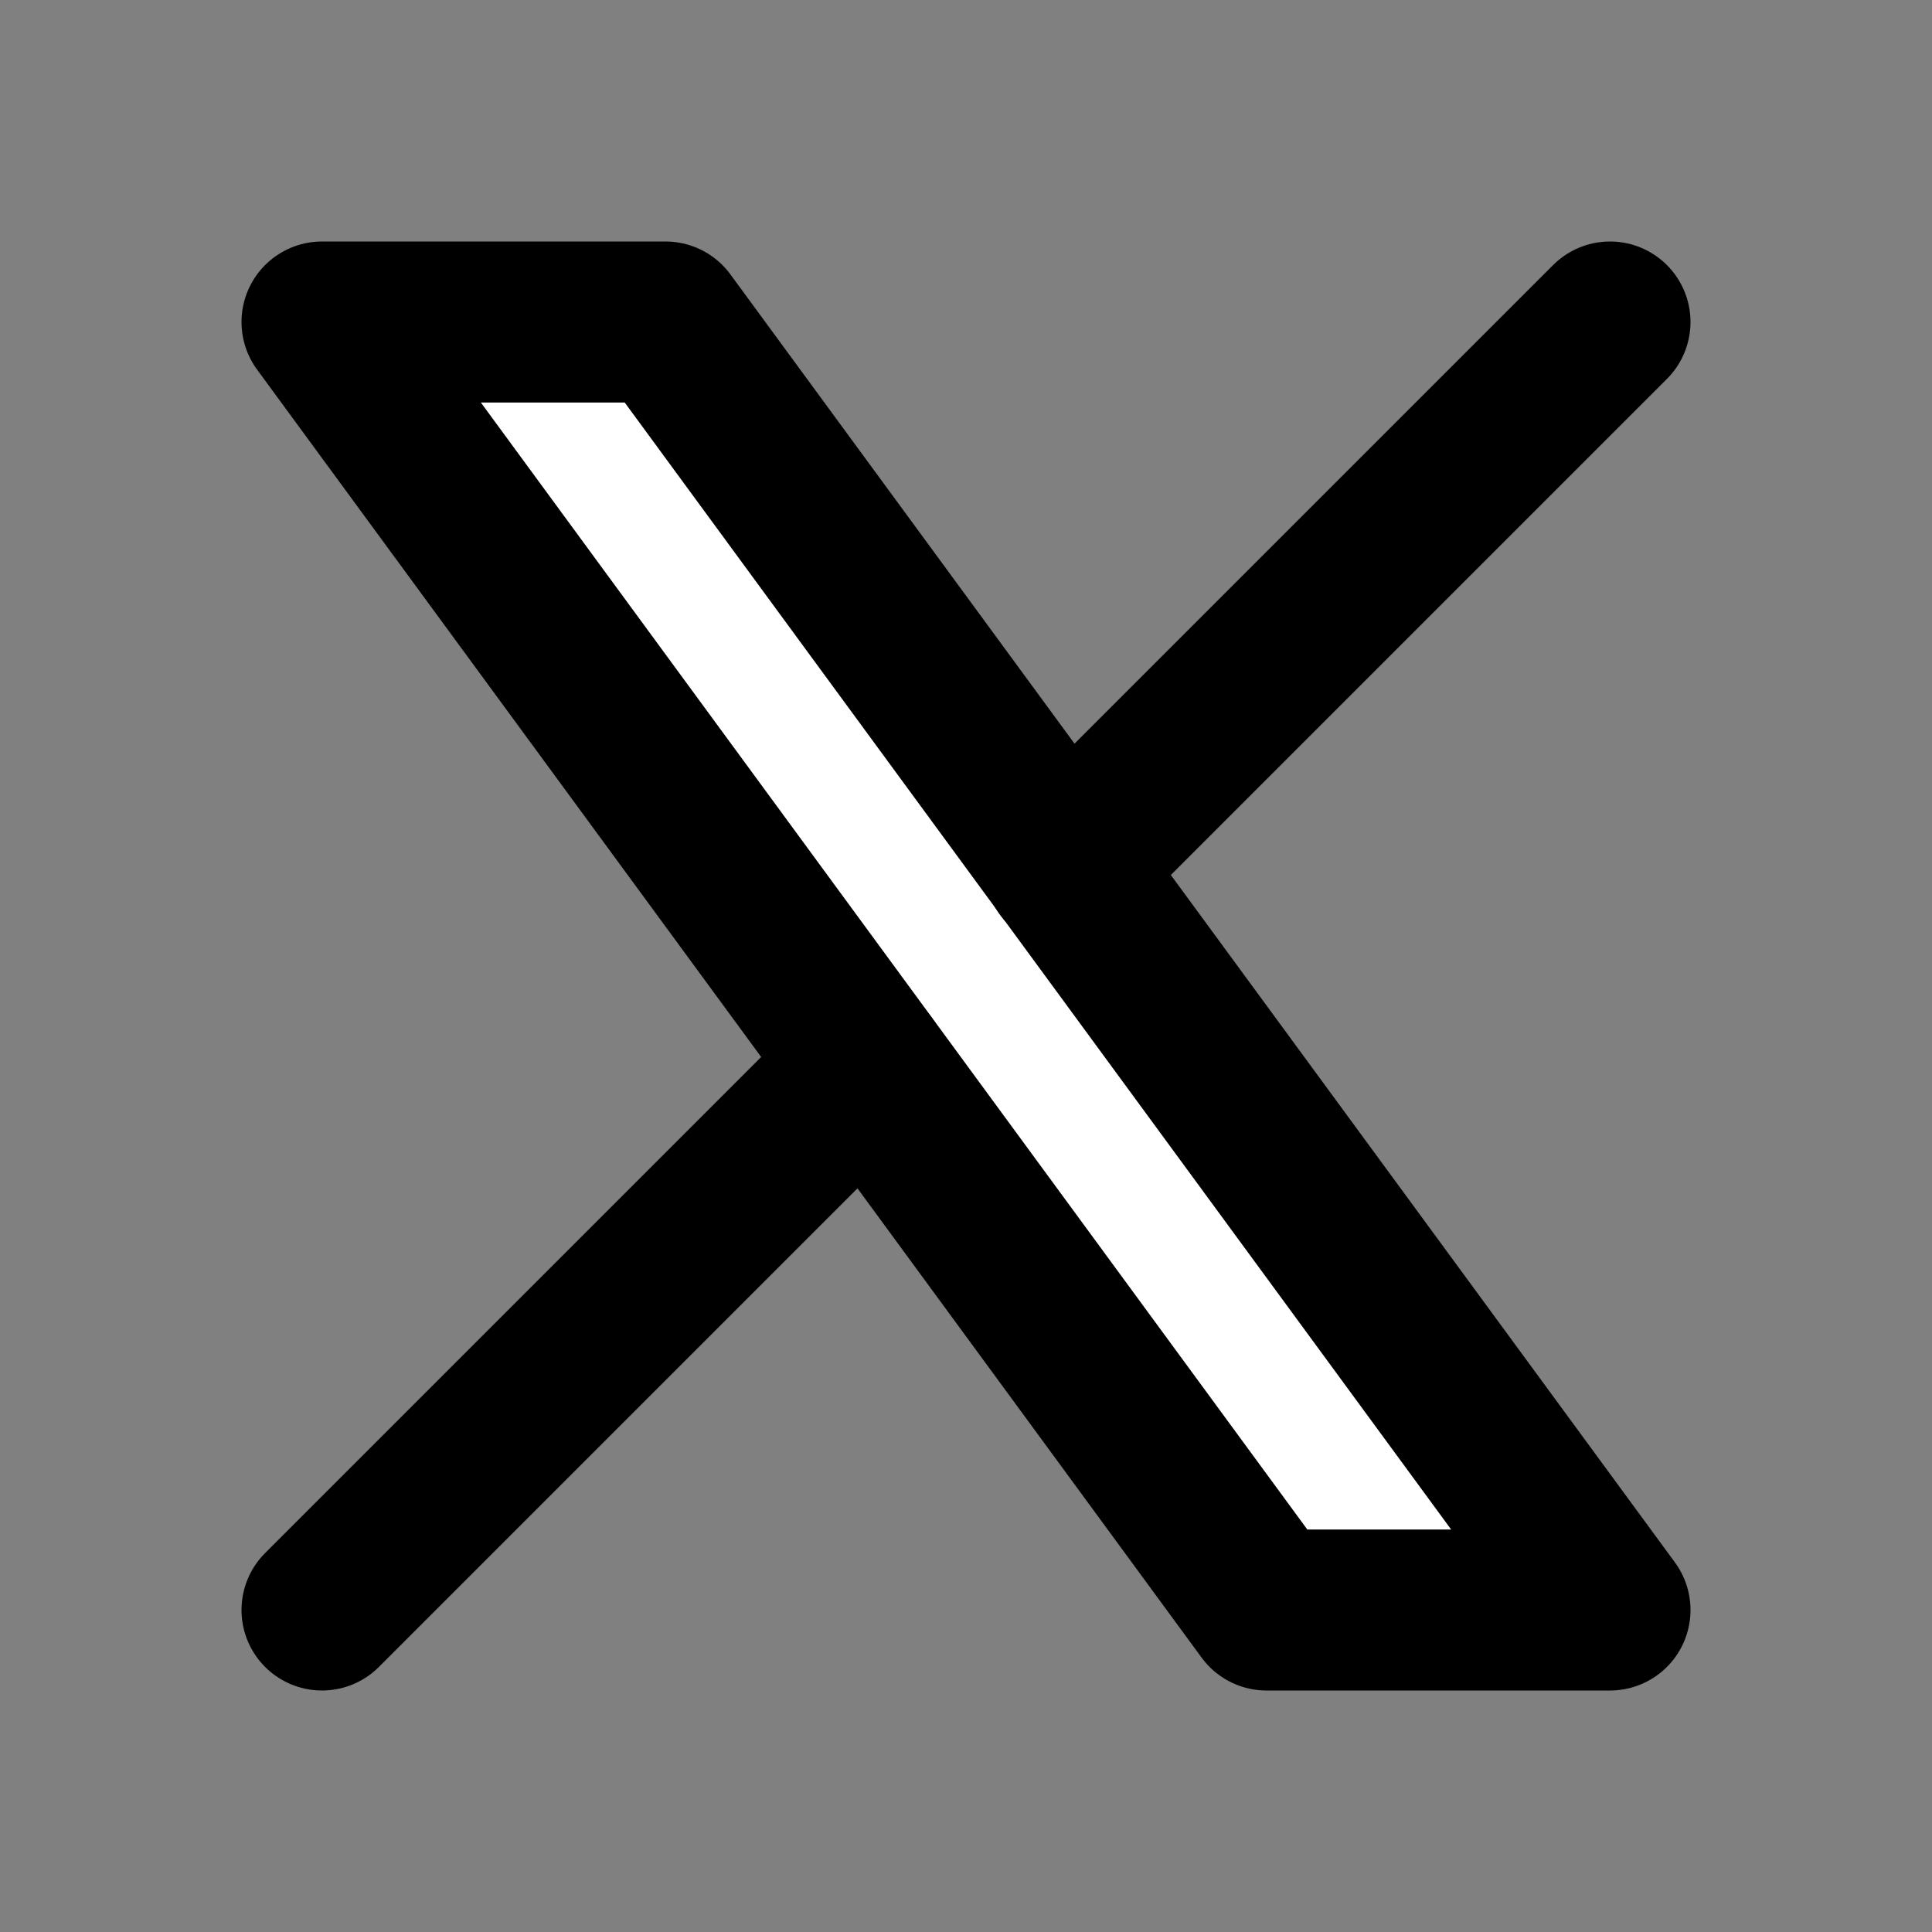
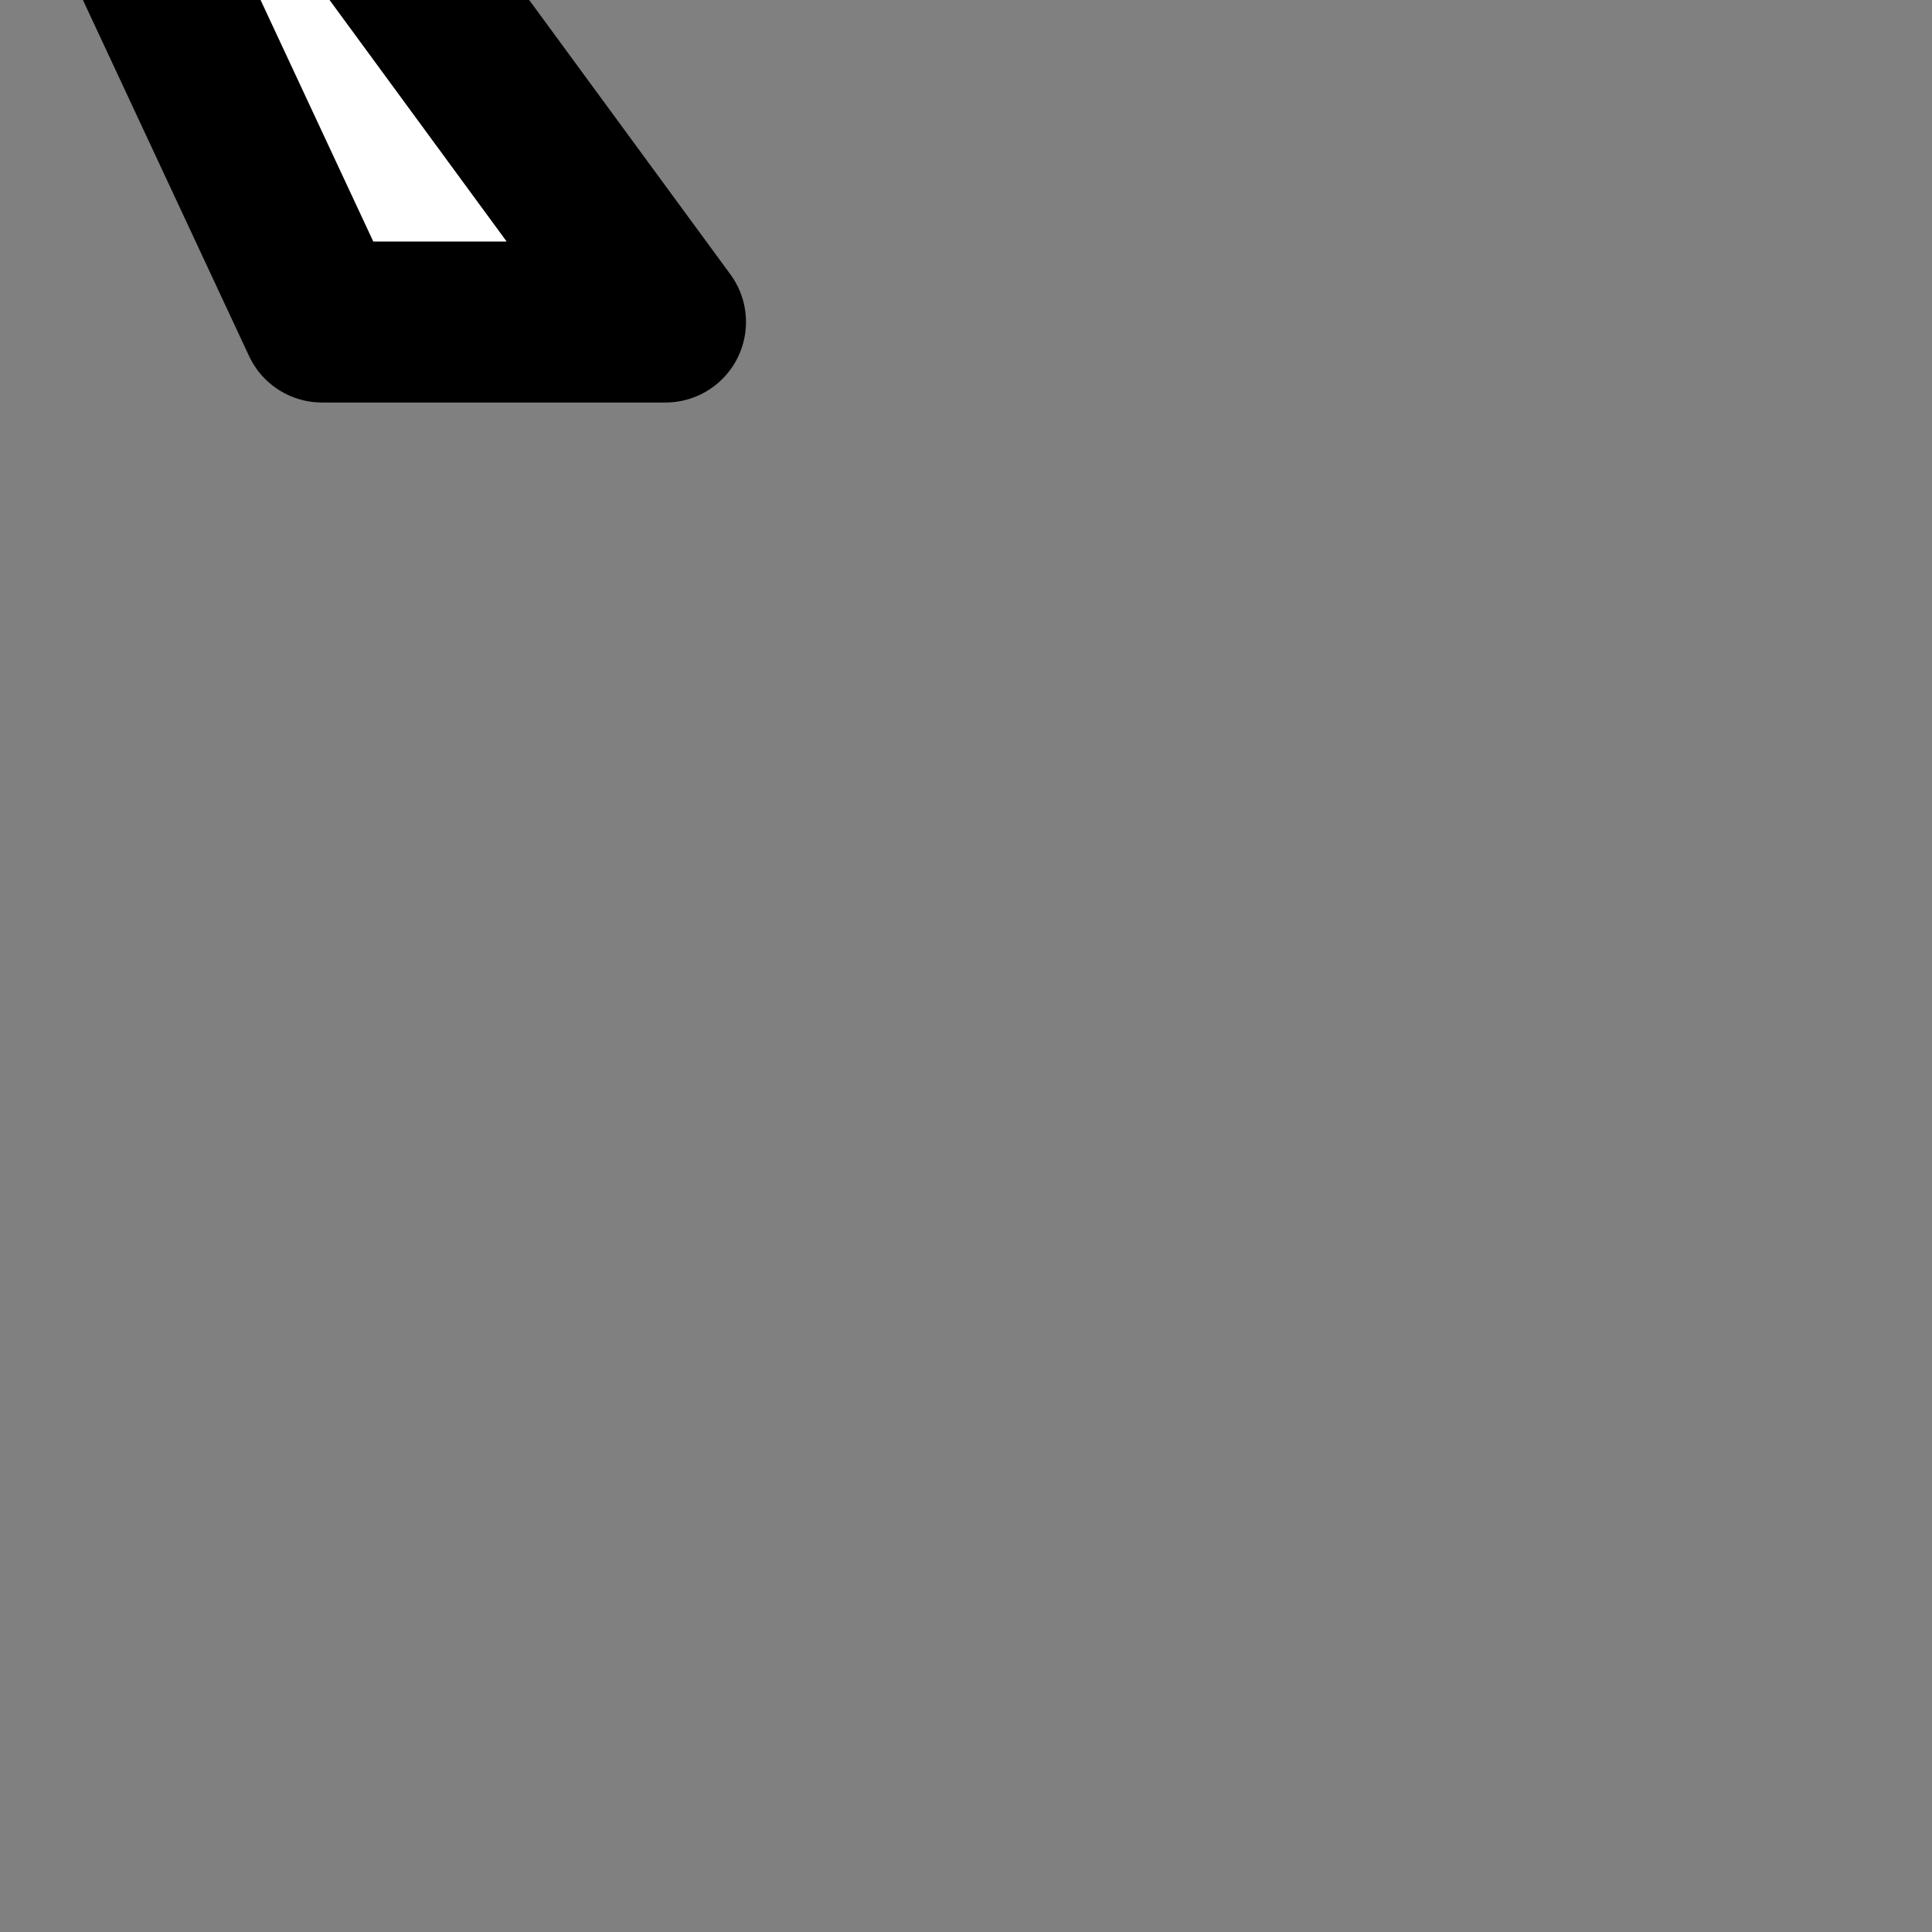
<svg xmlns="http://www.w3.org/2000/svg" viewBox="0 0 24 24" fill="white" stroke="currentColor" stroke-linecap="round" stroke-linejoin="round" width="24" height="24" stroke-width="2">
  <rect x="0" y="0" width="24" height="24" fill="#808080" stroke="none" />
-   <path d="M4 4l11.733 16h4.267l-11.733 -16z" />
-   <path d="M4 20l6.768 -6.768m2.46 -2.46l6.772 -6.772" />
+   <path d="M4 4h4.267l-11.733 -16z" />
</svg>